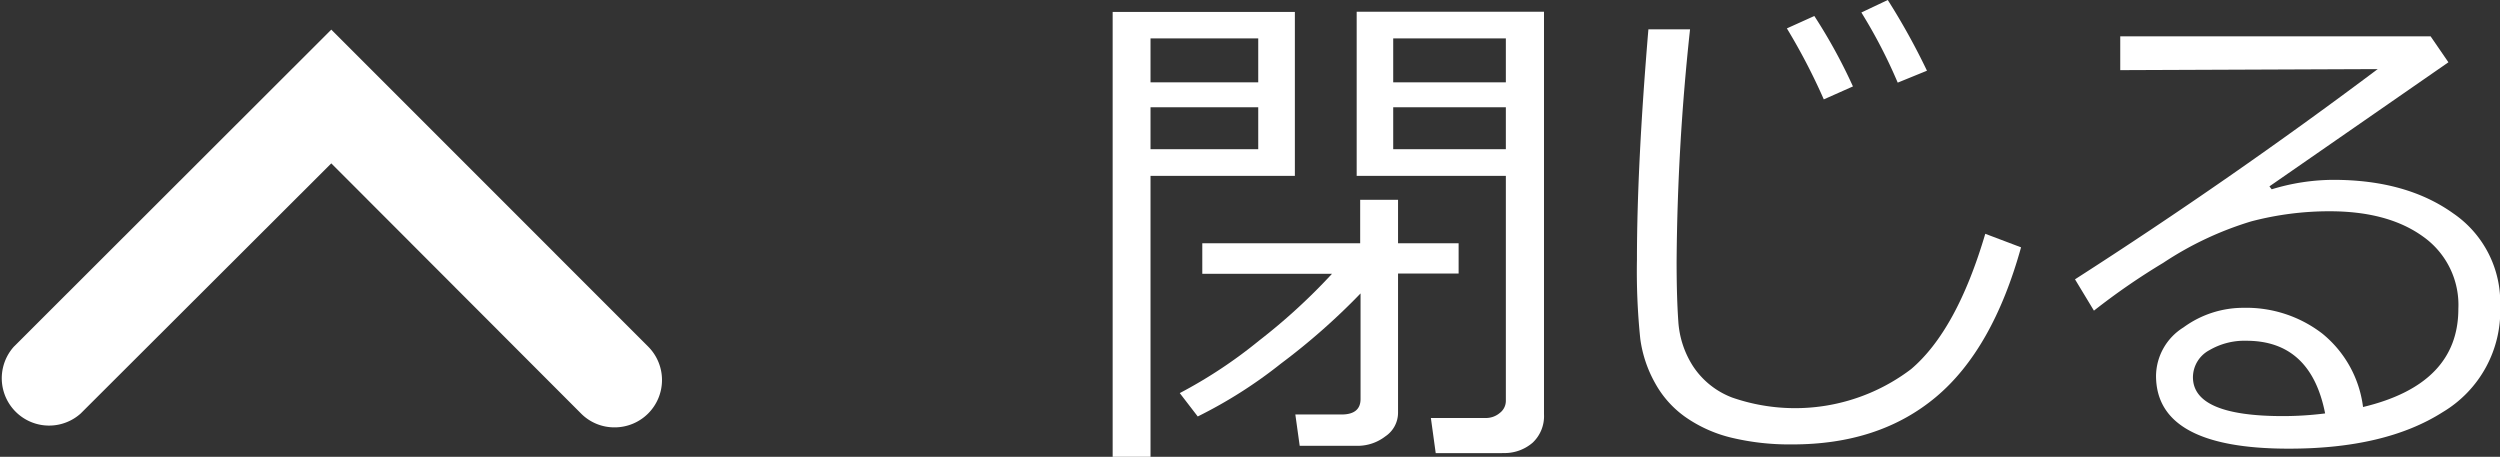
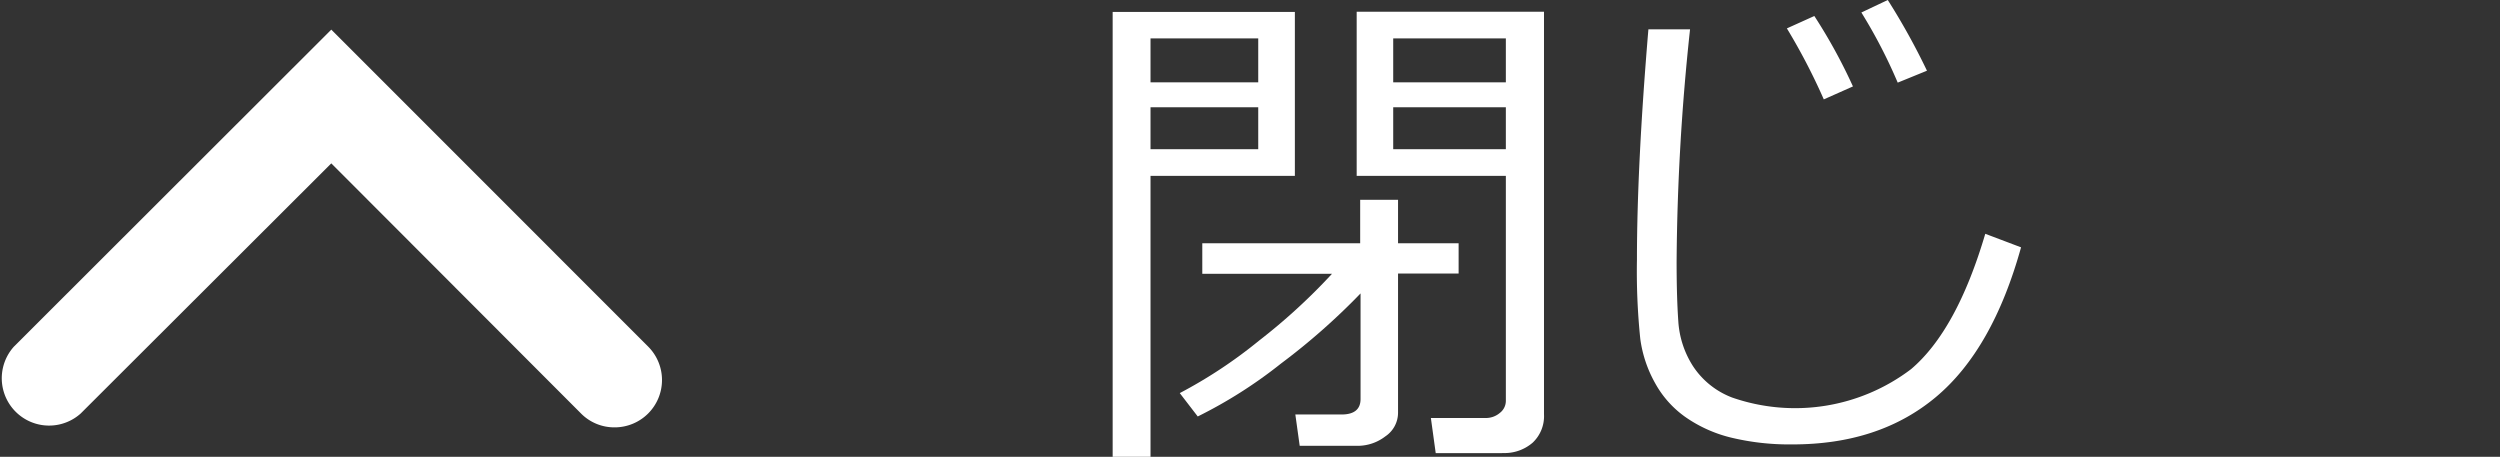
<svg xmlns="http://www.w3.org/2000/svg" viewBox="0 0 264.12 48.26">
  <rect x="0" y="0" width="264.12" height="48.26" fill="#333333" stroke="none" />
  <defs>
    <style>.cls-1{fill:#fff;}</style>
  </defs>
  <g id="レイヤー_2" data-name="レイヤー 2">
    <g id="レイヤー_1-2" data-name="レイヤー 1">
      <path class="cls-1" d="M64.92,45.15a4.94,4.94,0,0,1-3.53-1.46L35,17.26,8.52,43.69a5,5,0,0,1-7.06-7.06L35,3.13l33.49,33.5a5,5,0,0,1-3.53,8.52Z" />
      <path class="cls-1" d="M121.55,18.58V48.26h-4v-47H136.8V18.58Zm0-9.88h11.38V4.06H121.55Zm11.38,2.63H121.55v4.43h11.38ZM126.54,44l-1.9-2.47A50,50,0,0,0,133,36a62.89,62.89,0,0,0,7.72-7.07h-13.7V25.7H143.7V21.11h4V25.7h6.4v3.2h-6.4V43.59a3,3,0,0,1-1.34,2.51,4.79,4.79,0,0,1-2.87,1h-6.18l-.46-3.31h4.89c1.31,0,2-.54,2-1.63V31a69.56,69.56,0,0,1-8.42,7.42A49.09,49.09,0,0,1,126.54,44Zm32.2,3.87h-7.06l-.51-3.71h5.77a2.26,2.26,0,0,0,1.52-.54,1.6,1.6,0,0,0,.63-1.26V18.58H143.33V1.24h19.79V43.77a3.84,3.84,0,0,1-1.2,3A4.54,4.54,0,0,1,158.74,47.86ZM147.19,8.7h11.9V4.06h-11.9Zm11.9,2.63h-11.9v4.43h11.9Z" />
      <path class="cls-1" d="M213.52,26.13q-3,10.8-9,15.82t-15.2,5a26.14,26.14,0,0,1-6.44-.72,14.33,14.33,0,0,1-4.82-2.17,10.68,10.68,0,0,1-3.21-3.6,13.07,13.07,0,0,1-1.56-4.68,69.59,69.59,0,0,1-.35-8.35q0-9.91,1.21-24.33h4.4a242.3,242.3,0,0,0-1.42,24.54q0,3.73.18,6.3a9.9,9.9,0,0,0,1.55,4.74A8.6,8.6,0,0,0,183,42a20.27,20.27,0,0,0,18.9-3q4.83-4.1,7.84-14.3Zm-17.76-17-3.08,1.37A64.69,64.69,0,0,0,188.78,3l2.9-1.31A56.76,56.76,0,0,1,195.76,9.13Zm7.82-1.66-3.09,1.26a54.31,54.31,0,0,0-3.84-7.41L199.44,0A71.79,71.79,0,0,1,203.58,7.47Z" />
-       <path class="cls-1" d="M249.65,43q10.07-2.41,10.07-10.37A8.84,8.84,0,0,0,256,25q-3.7-2.68-9.88-2.68a32.45,32.45,0,0,0-8.29,1.07,35.24,35.24,0,0,0-9.29,4.38,71.25,71.25,0,0,0-7.32,5.05l-2-3.31Q235.6,19,251.2,7.3L224,7.41V3.84h32.79l1.88,2.74L239.76,19.69,240,20a22.45,22.45,0,0,1,6.52-1q7.71,0,12.67,3.55a11.39,11.39,0,0,1,4.95,9.8,12.45,12.45,0,0,1-6.07,11.19Q252,47.41,241.78,47.4q-14,0-14-7.71a6.11,6.11,0,0,1,2.9-5.1A10.7,10.7,0,0,1,237,32.52a13.16,13.16,0,0,1,8.33,2.71A11.88,11.88,0,0,1,249.65,43Zm-4,.7Q244.14,36,237.32,36A7.34,7.34,0,0,0,233.41,37a3.26,3.26,0,0,0-1.73,2.85q0,4.11,9.51,4.11A35.63,35.63,0,0,0,245.7,43.67Z" />
    </g>
  </g>
</svg>